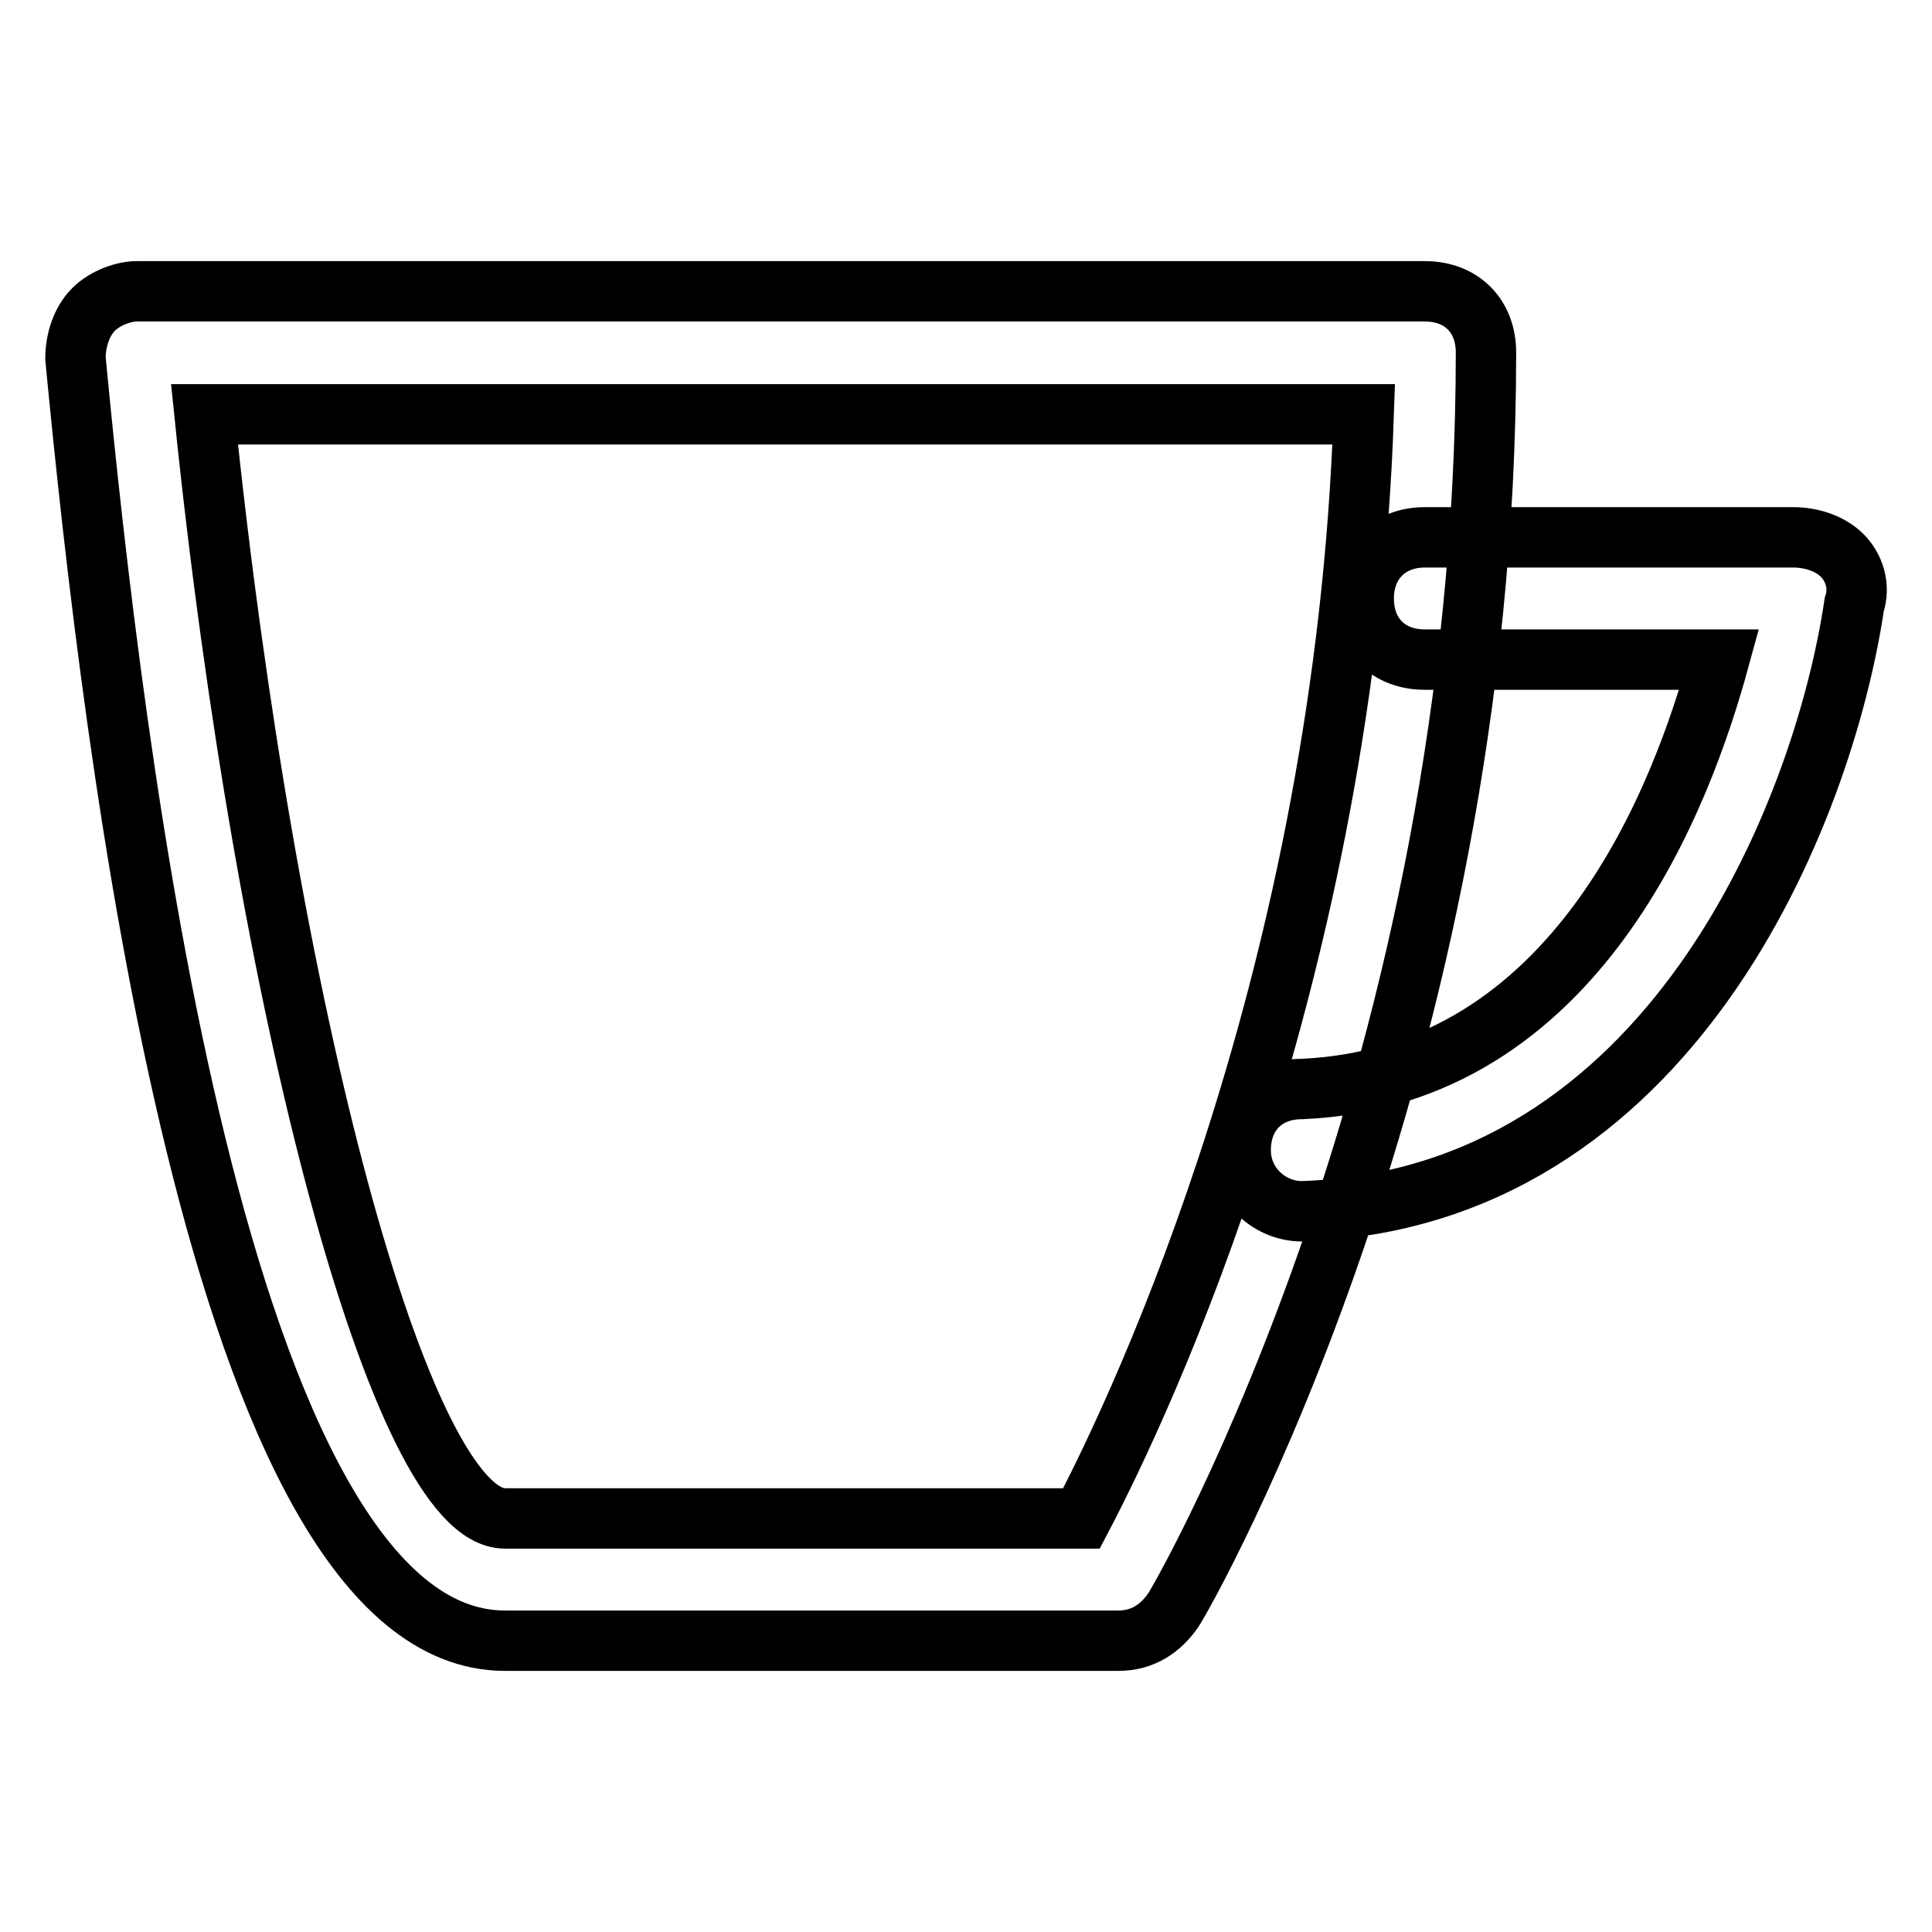
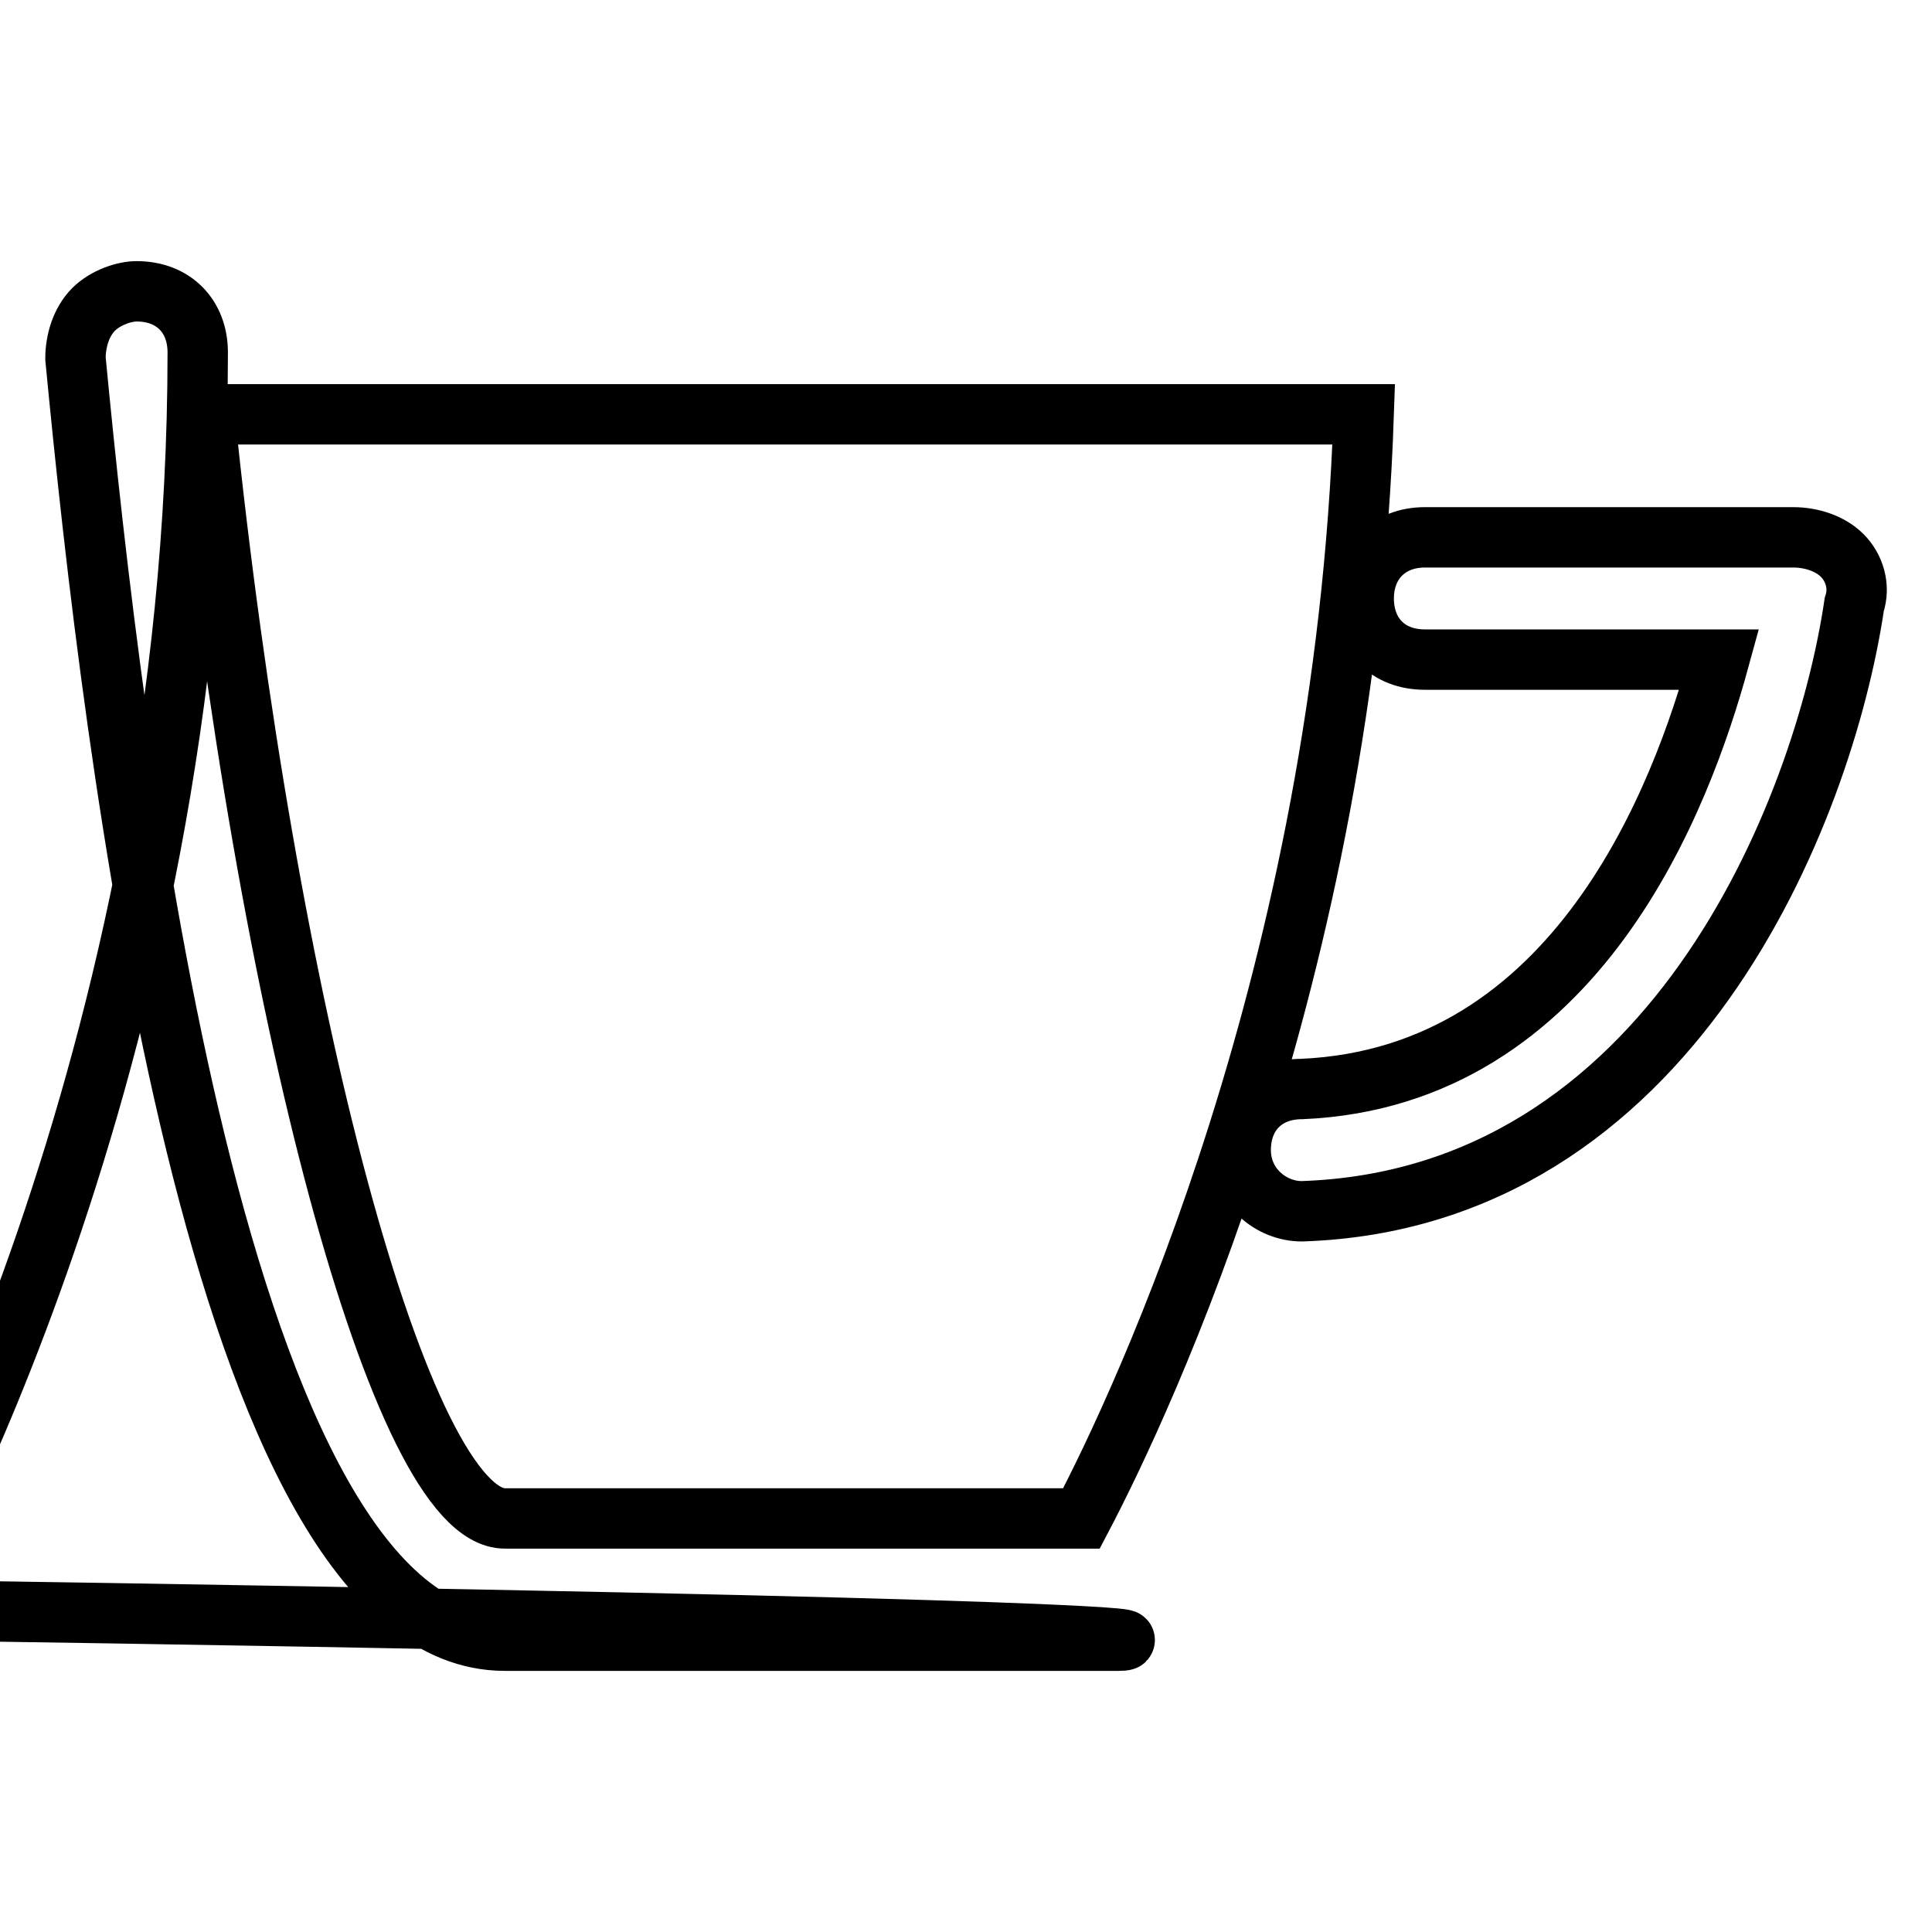
<svg xmlns="http://www.w3.org/2000/svg" version="1.1" x="0px" y="0px" viewBox="0 0 256 256" enable-background="new 0 0 256 256" xml:space="preserve">
  <g>
-     <path stroke-width="8" fill-opacity="0" stroke="#000000" d="M148.2,217.4H66.9c-38.2,0-52-118.7-56.9-169.9c0-2.4,0.8-4.9,2.4-6.5c1.6-1.6,4.1-2.4,5.7-2.4h170.7 c4.9,0,8.1,3.3,8.1,8.1c0,94.3-39.8,164.2-41.4,166.6C153.8,215.8,151.4,217.4,148.2,217.4z M27.1,54.9 c8.1,78.8,26,146.3,39.8,146.3h76.4c8.1-15.4,34.9-72.3,37.4-146.3H27.1z M172.5,160.5c-4.1,0-8.1-3.3-8.1-8.1 c0-4.9,3.3-8.1,8.1-8.1c36.6-1.6,50.4-39,55.3-56.9h-39c-4.9,0-8.1-3.3-8.1-8.1s3.3-8.1,8.1-8.1h48.8c2.4,0,4.9,0.8,6.5,2.4 c1.6,1.6,2.4,4.1,1.6,6.5C241.6,107.7,221.3,158.9,172.5,160.5L172.5,160.5z" />
+     <path stroke-width="8" fill-opacity="0" stroke="#000000" d="M148.2,217.4H66.9c-38.2,0-52-118.7-56.9-169.9c0-2.4,0.8-4.9,2.4-6.5c1.6-1.6,4.1-2.4,5.7-2.4c4.9,0,8.1,3.3,8.1,8.1c0,94.3-39.8,164.2-41.4,166.6C153.8,215.8,151.4,217.4,148.2,217.4z M27.1,54.9 c8.1,78.8,26,146.3,39.8,146.3h76.4c8.1-15.4,34.9-72.3,37.4-146.3H27.1z M172.5,160.5c-4.1,0-8.1-3.3-8.1-8.1 c0-4.9,3.3-8.1,8.1-8.1c36.6-1.6,50.4-39,55.3-56.9h-39c-4.9,0-8.1-3.3-8.1-8.1s3.3-8.1,8.1-8.1h48.8c2.4,0,4.9,0.8,6.5,2.4 c1.6,1.6,2.4,4.1,1.6,6.5C241.6,107.7,221.3,158.9,172.5,160.5L172.5,160.5z" />
  </g>
</svg>